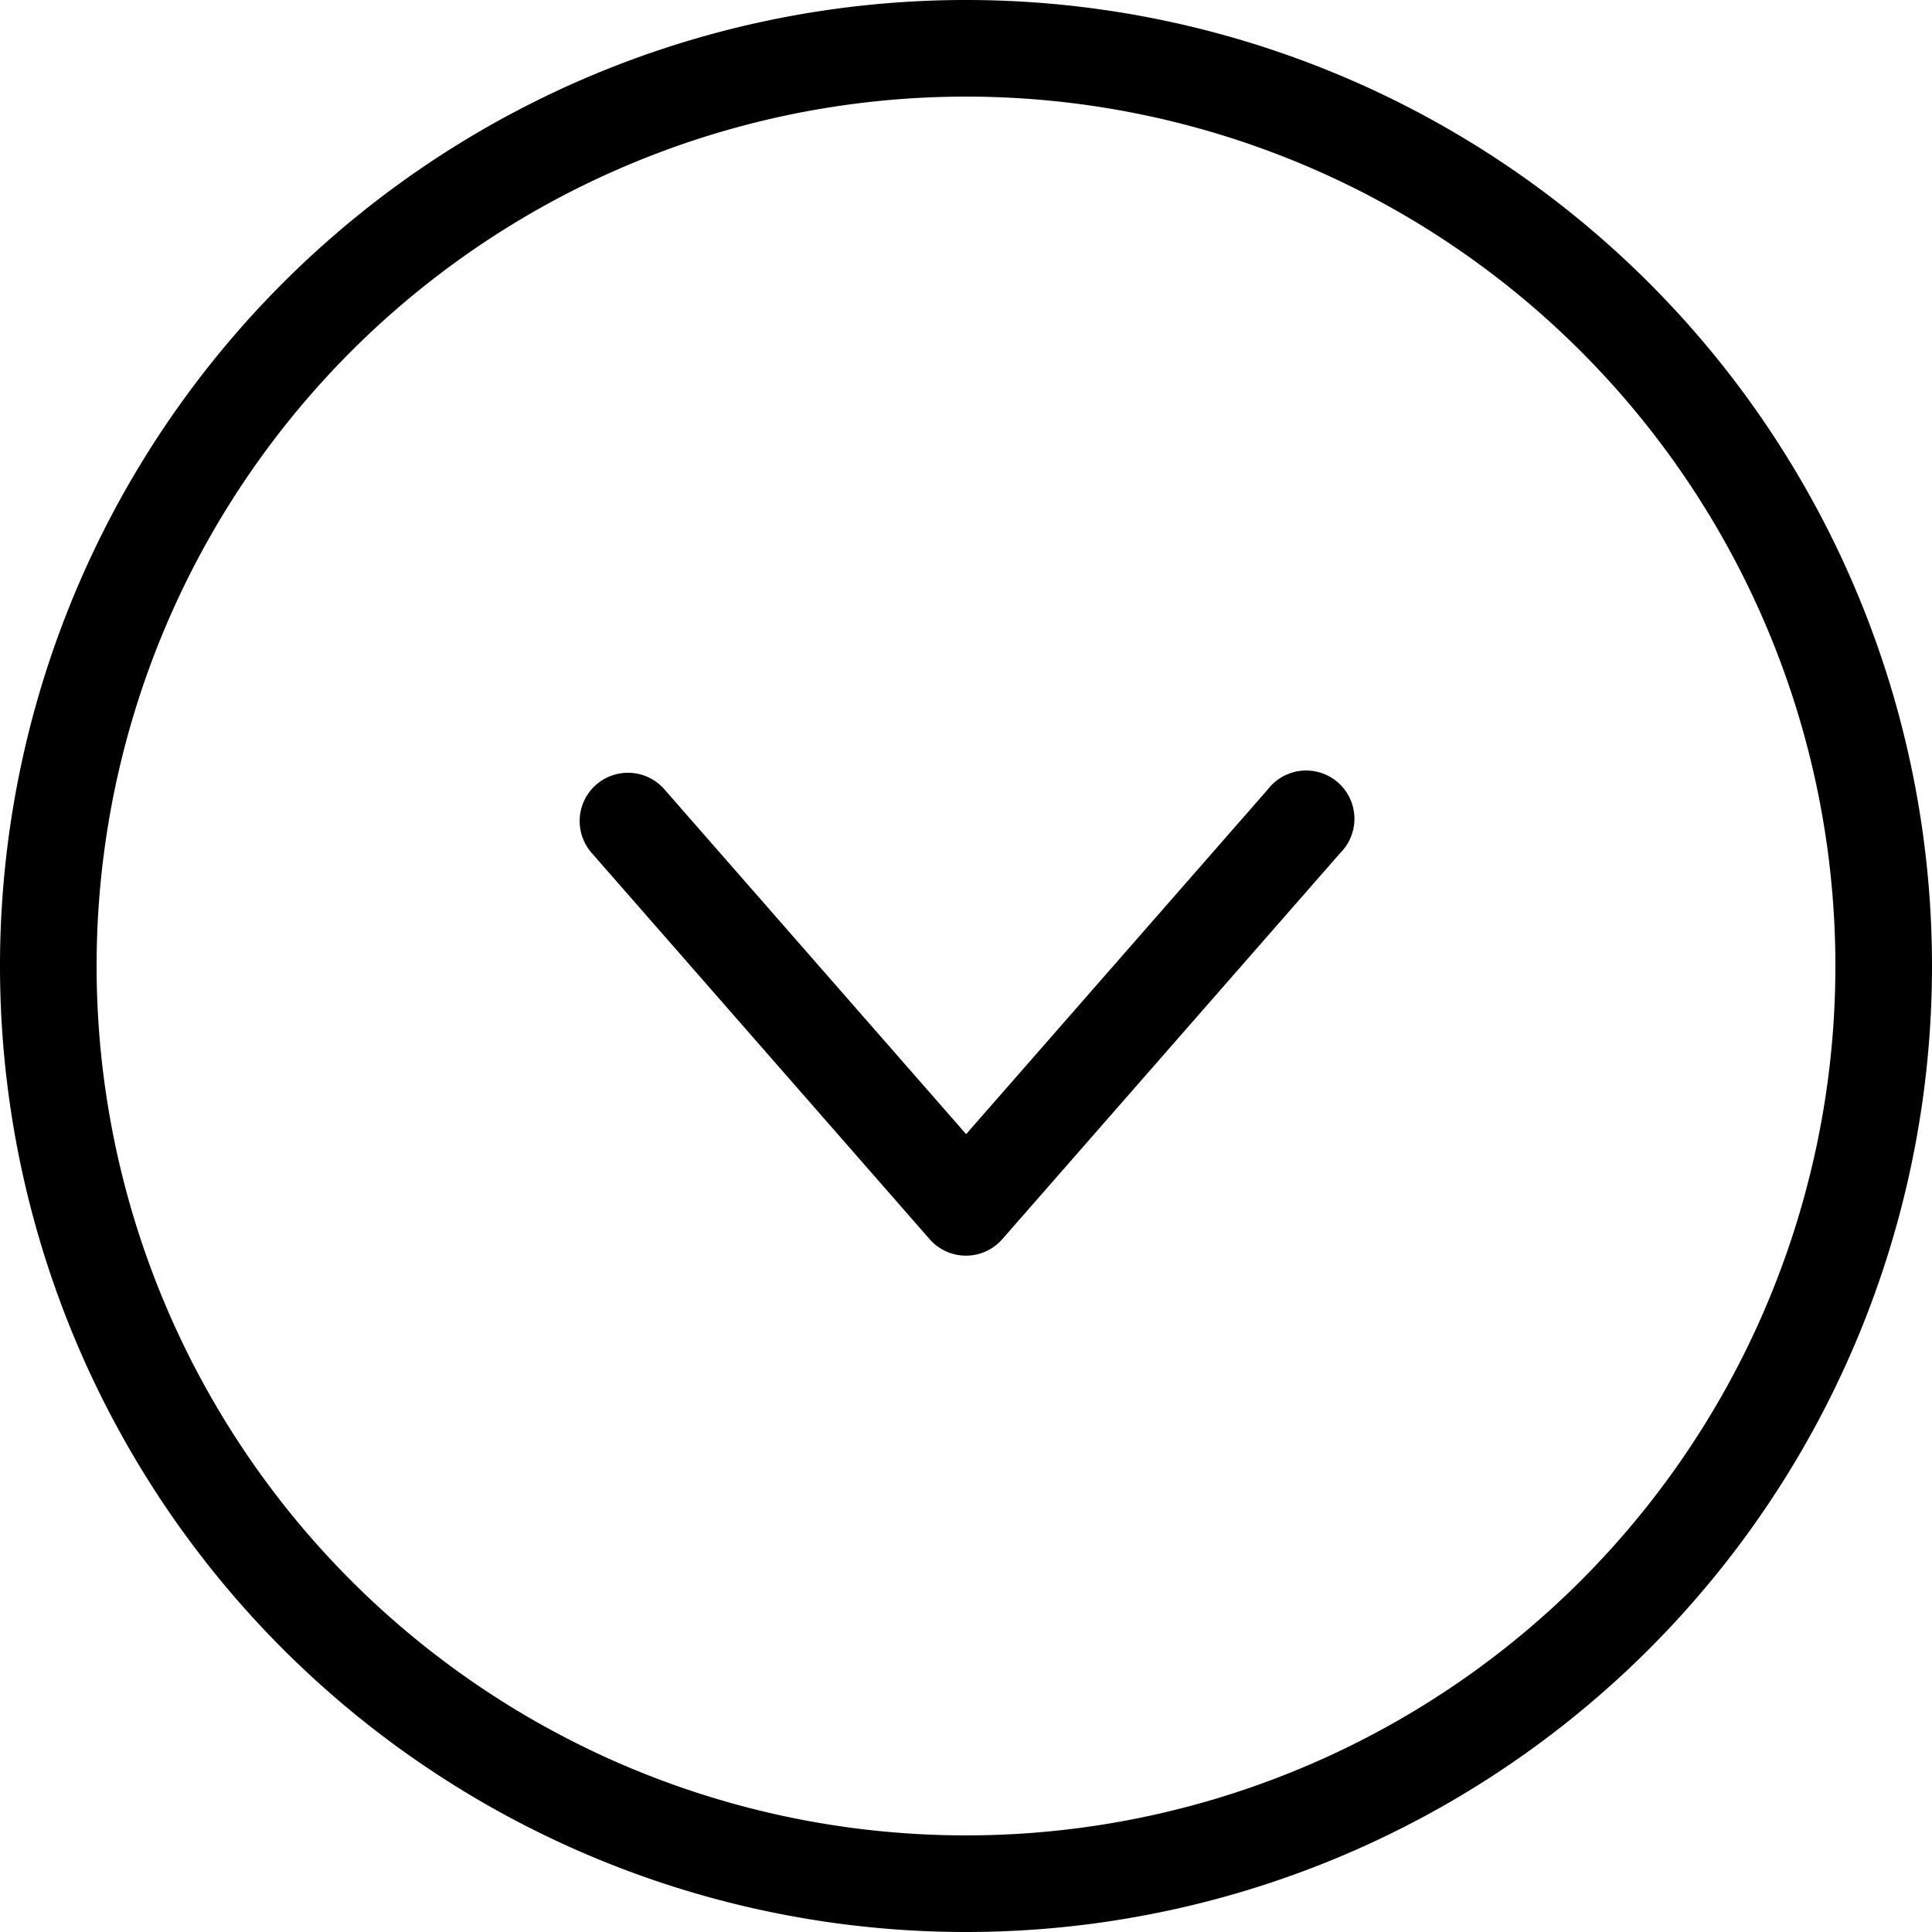
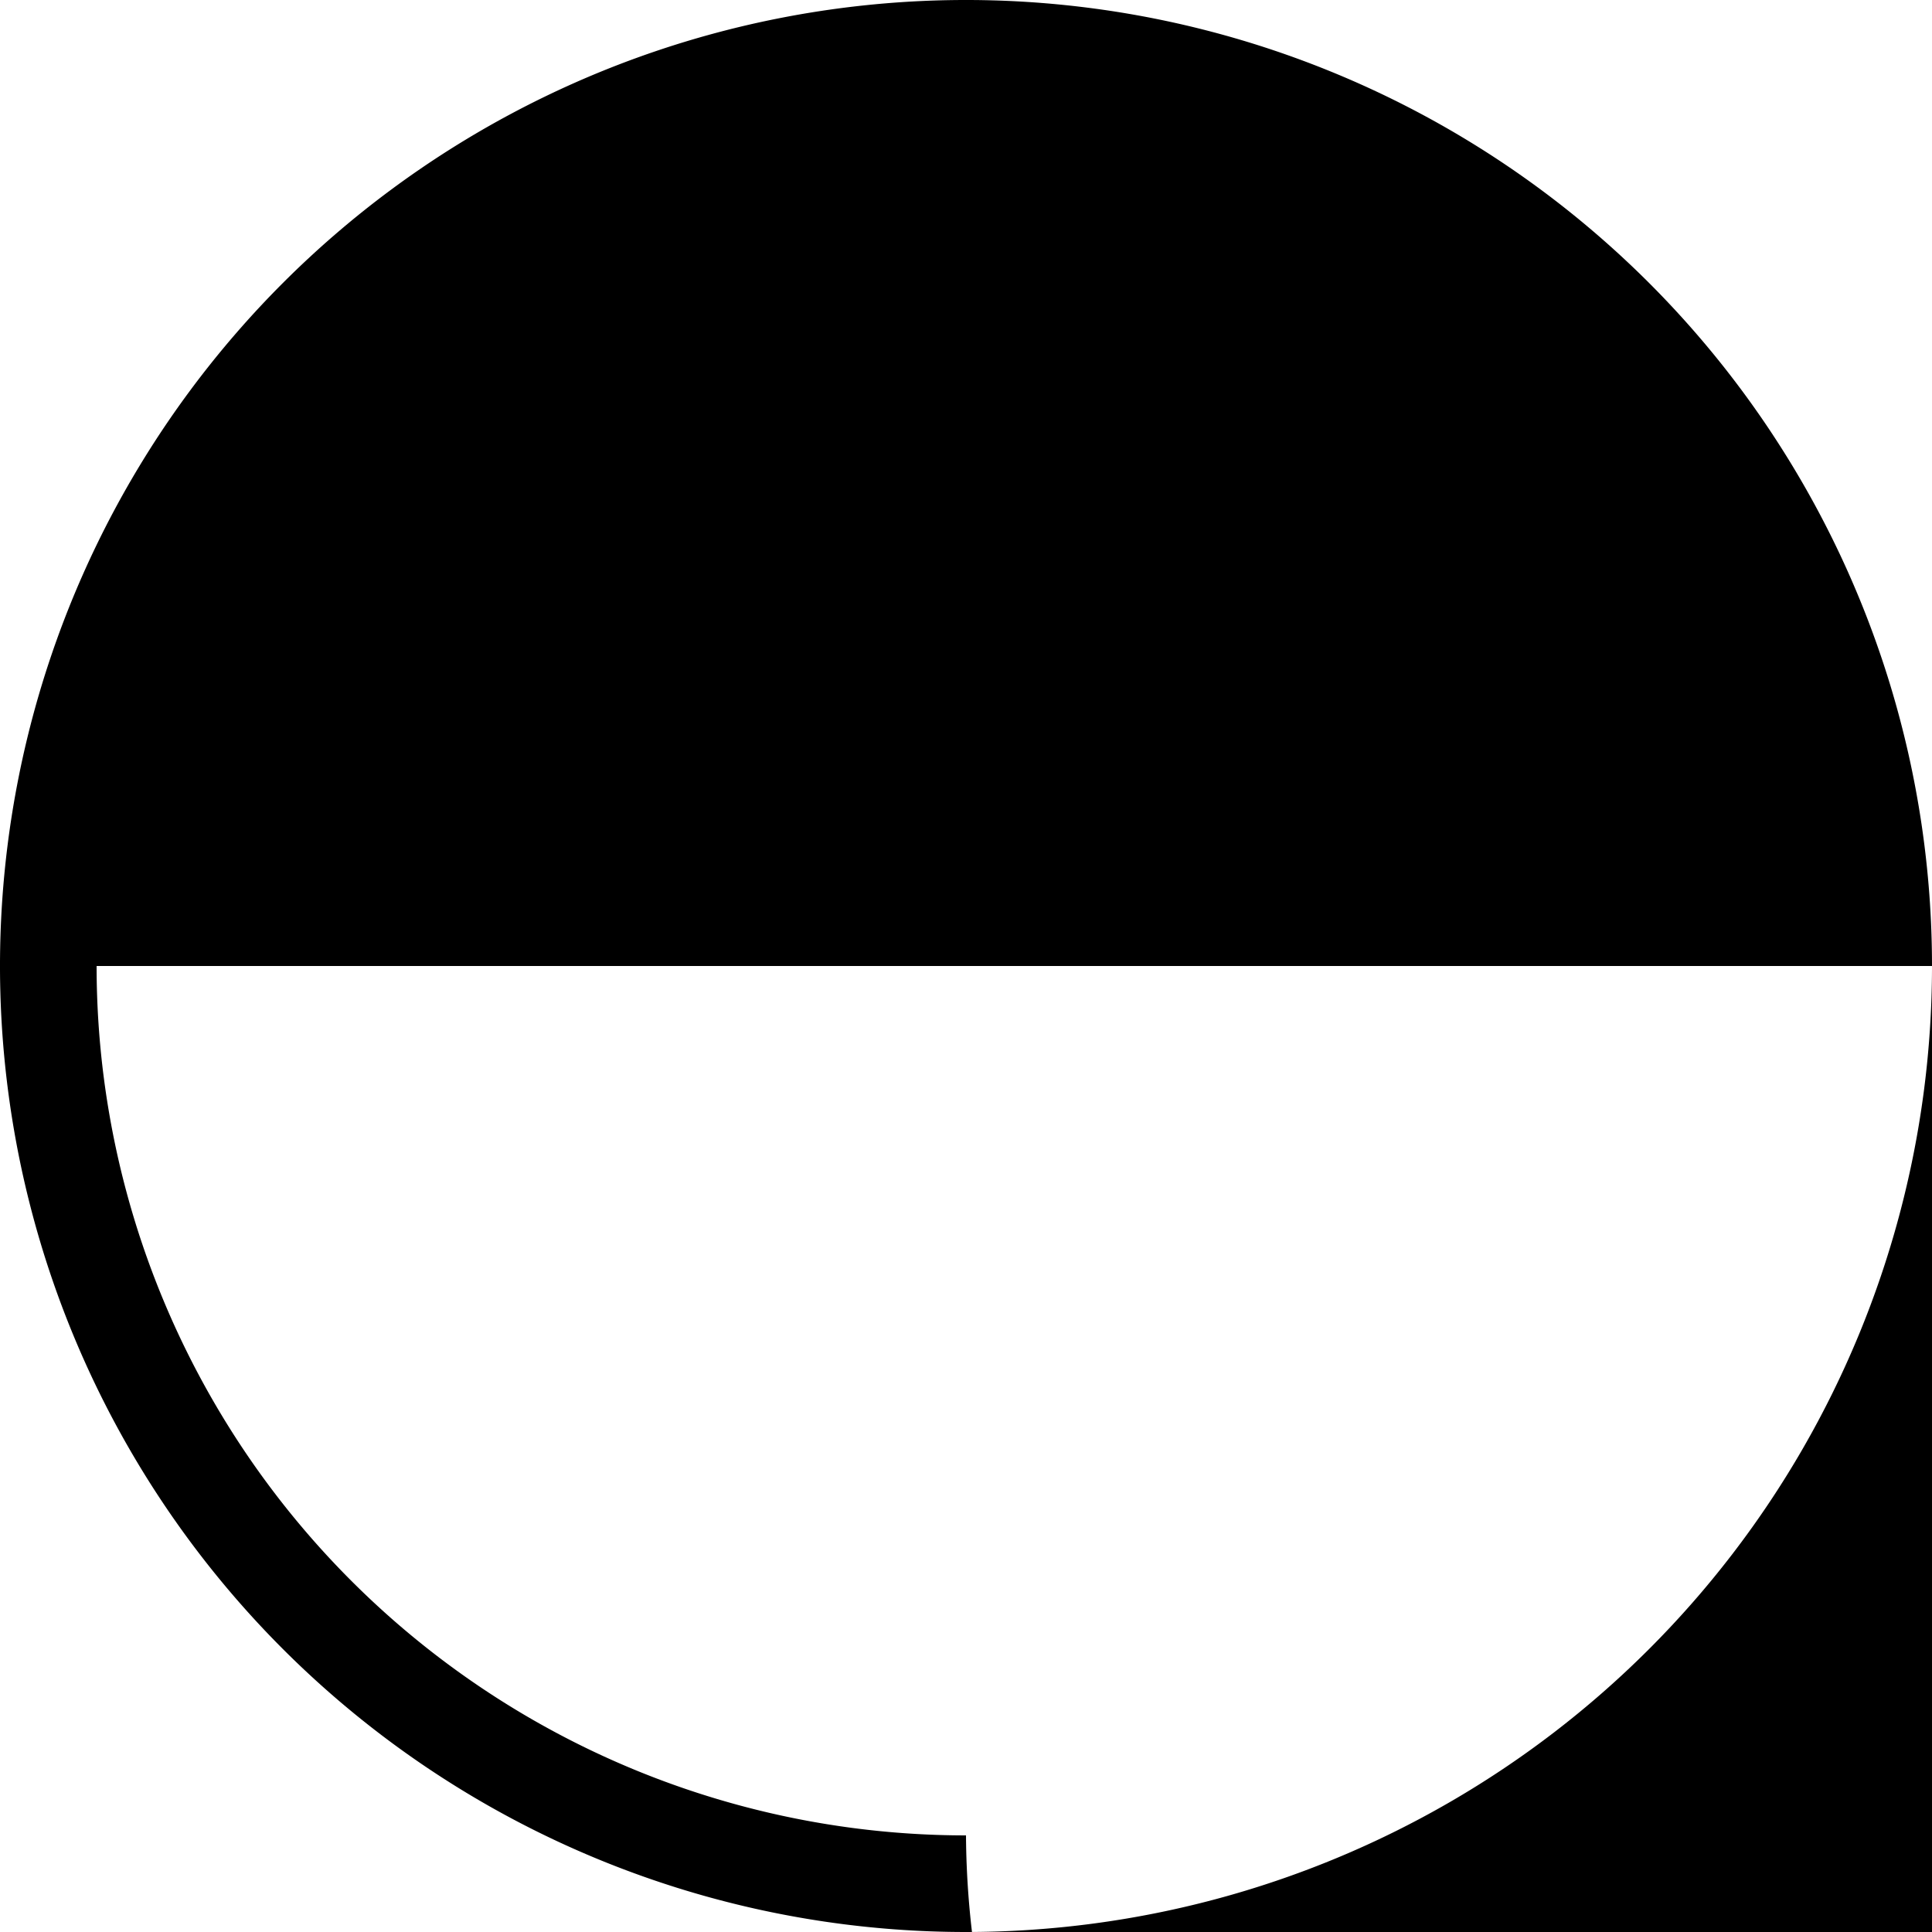
<svg xmlns="http://www.w3.org/2000/svg" width="48.016" height="48.016" viewBox="0 0 48.016 48.016">
  <g transform="translate(48.016) rotate(90)">
-     <path d="M24.008,0A24.008,24.008,0,1,0,48.016,24.008,24.008,24.008,0,0,0,24.008,0Zm0,45.615A21.607,21.607,0,1,1,45.615,24.008,21.607,21.607,0,0,1,24.008,45.615Zm0,0" />
-     <path d="M1.991.3A1.2,1.2,0,1,0,.411,2.1l8.57,7.5L.41,17.1a1.2,1.2,0,0,0,1.58,1.808l9.6-8.4a1.2,1.2,0,0,0,0-1.808Zm0,0" transform="translate(19.206 14.405)" />
+     <path d="M24.008,0A24.008,24.008,0,1,0,48.016,24.008,24.008,24.008,0,0,0,24.008,0ZA21.607,21.607,0,1,1,45.615,24.008,21.607,21.607,0,0,1,24.008,45.615Zm0,0" />
  </g>
</svg>